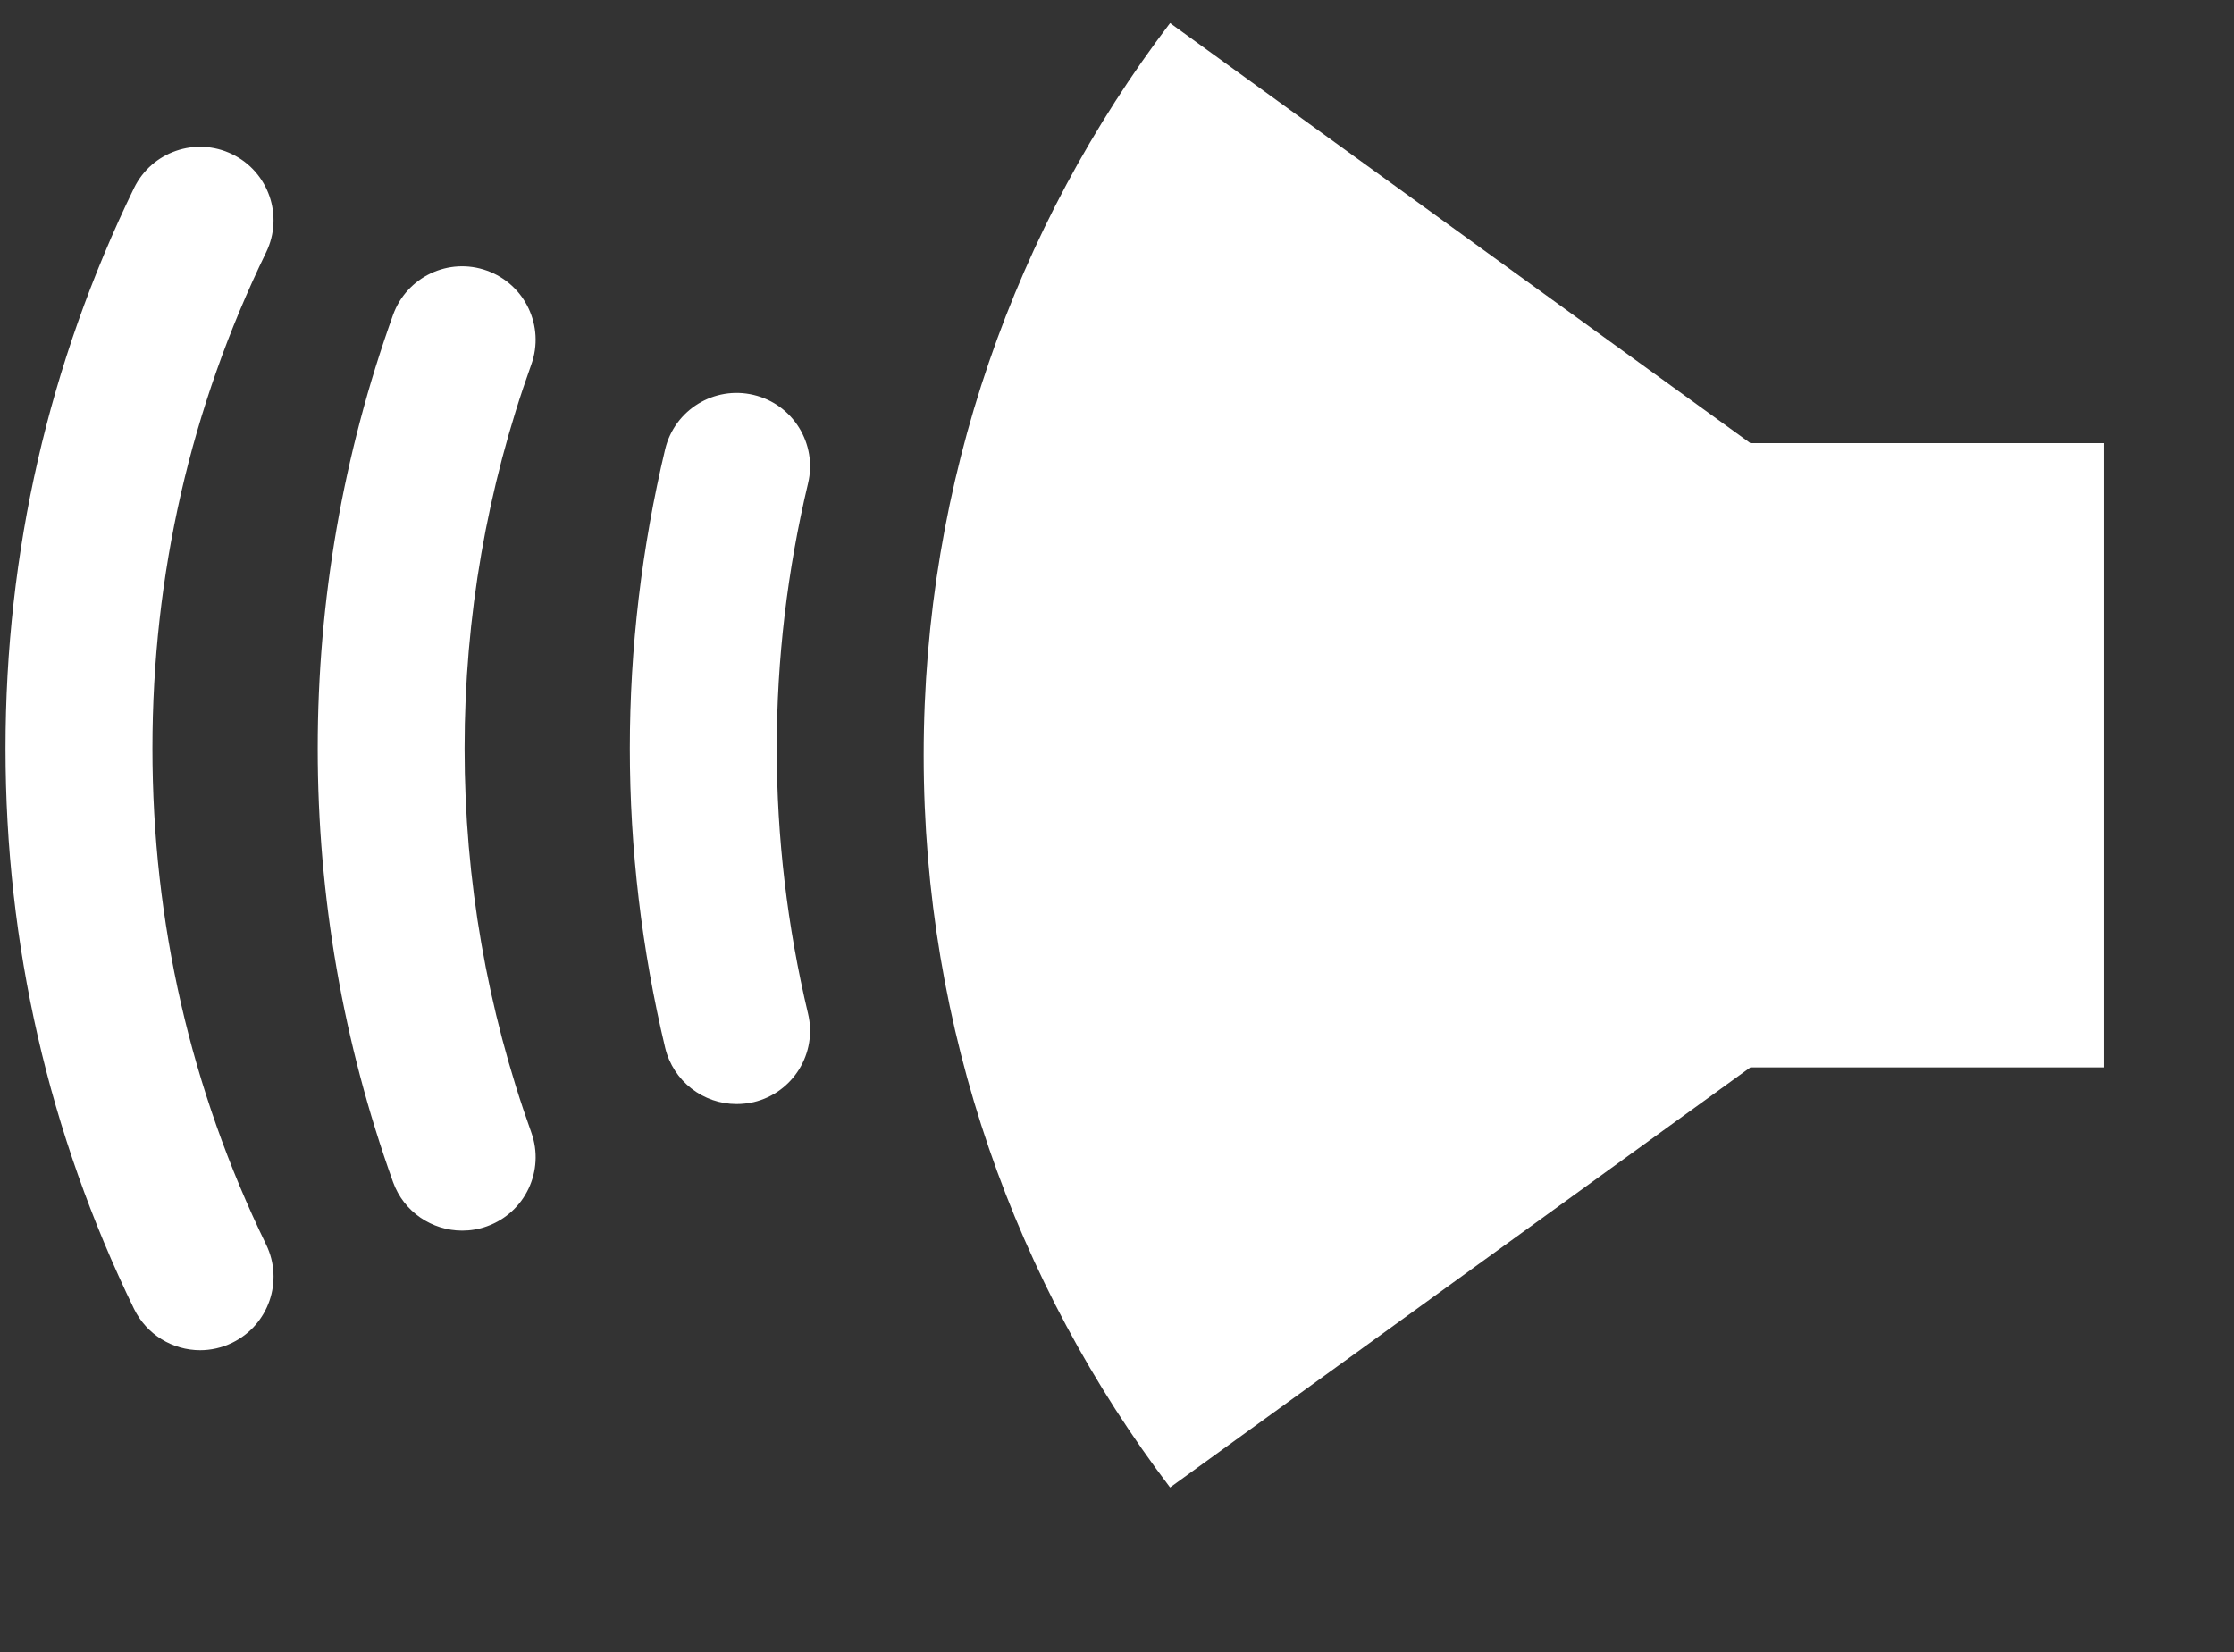
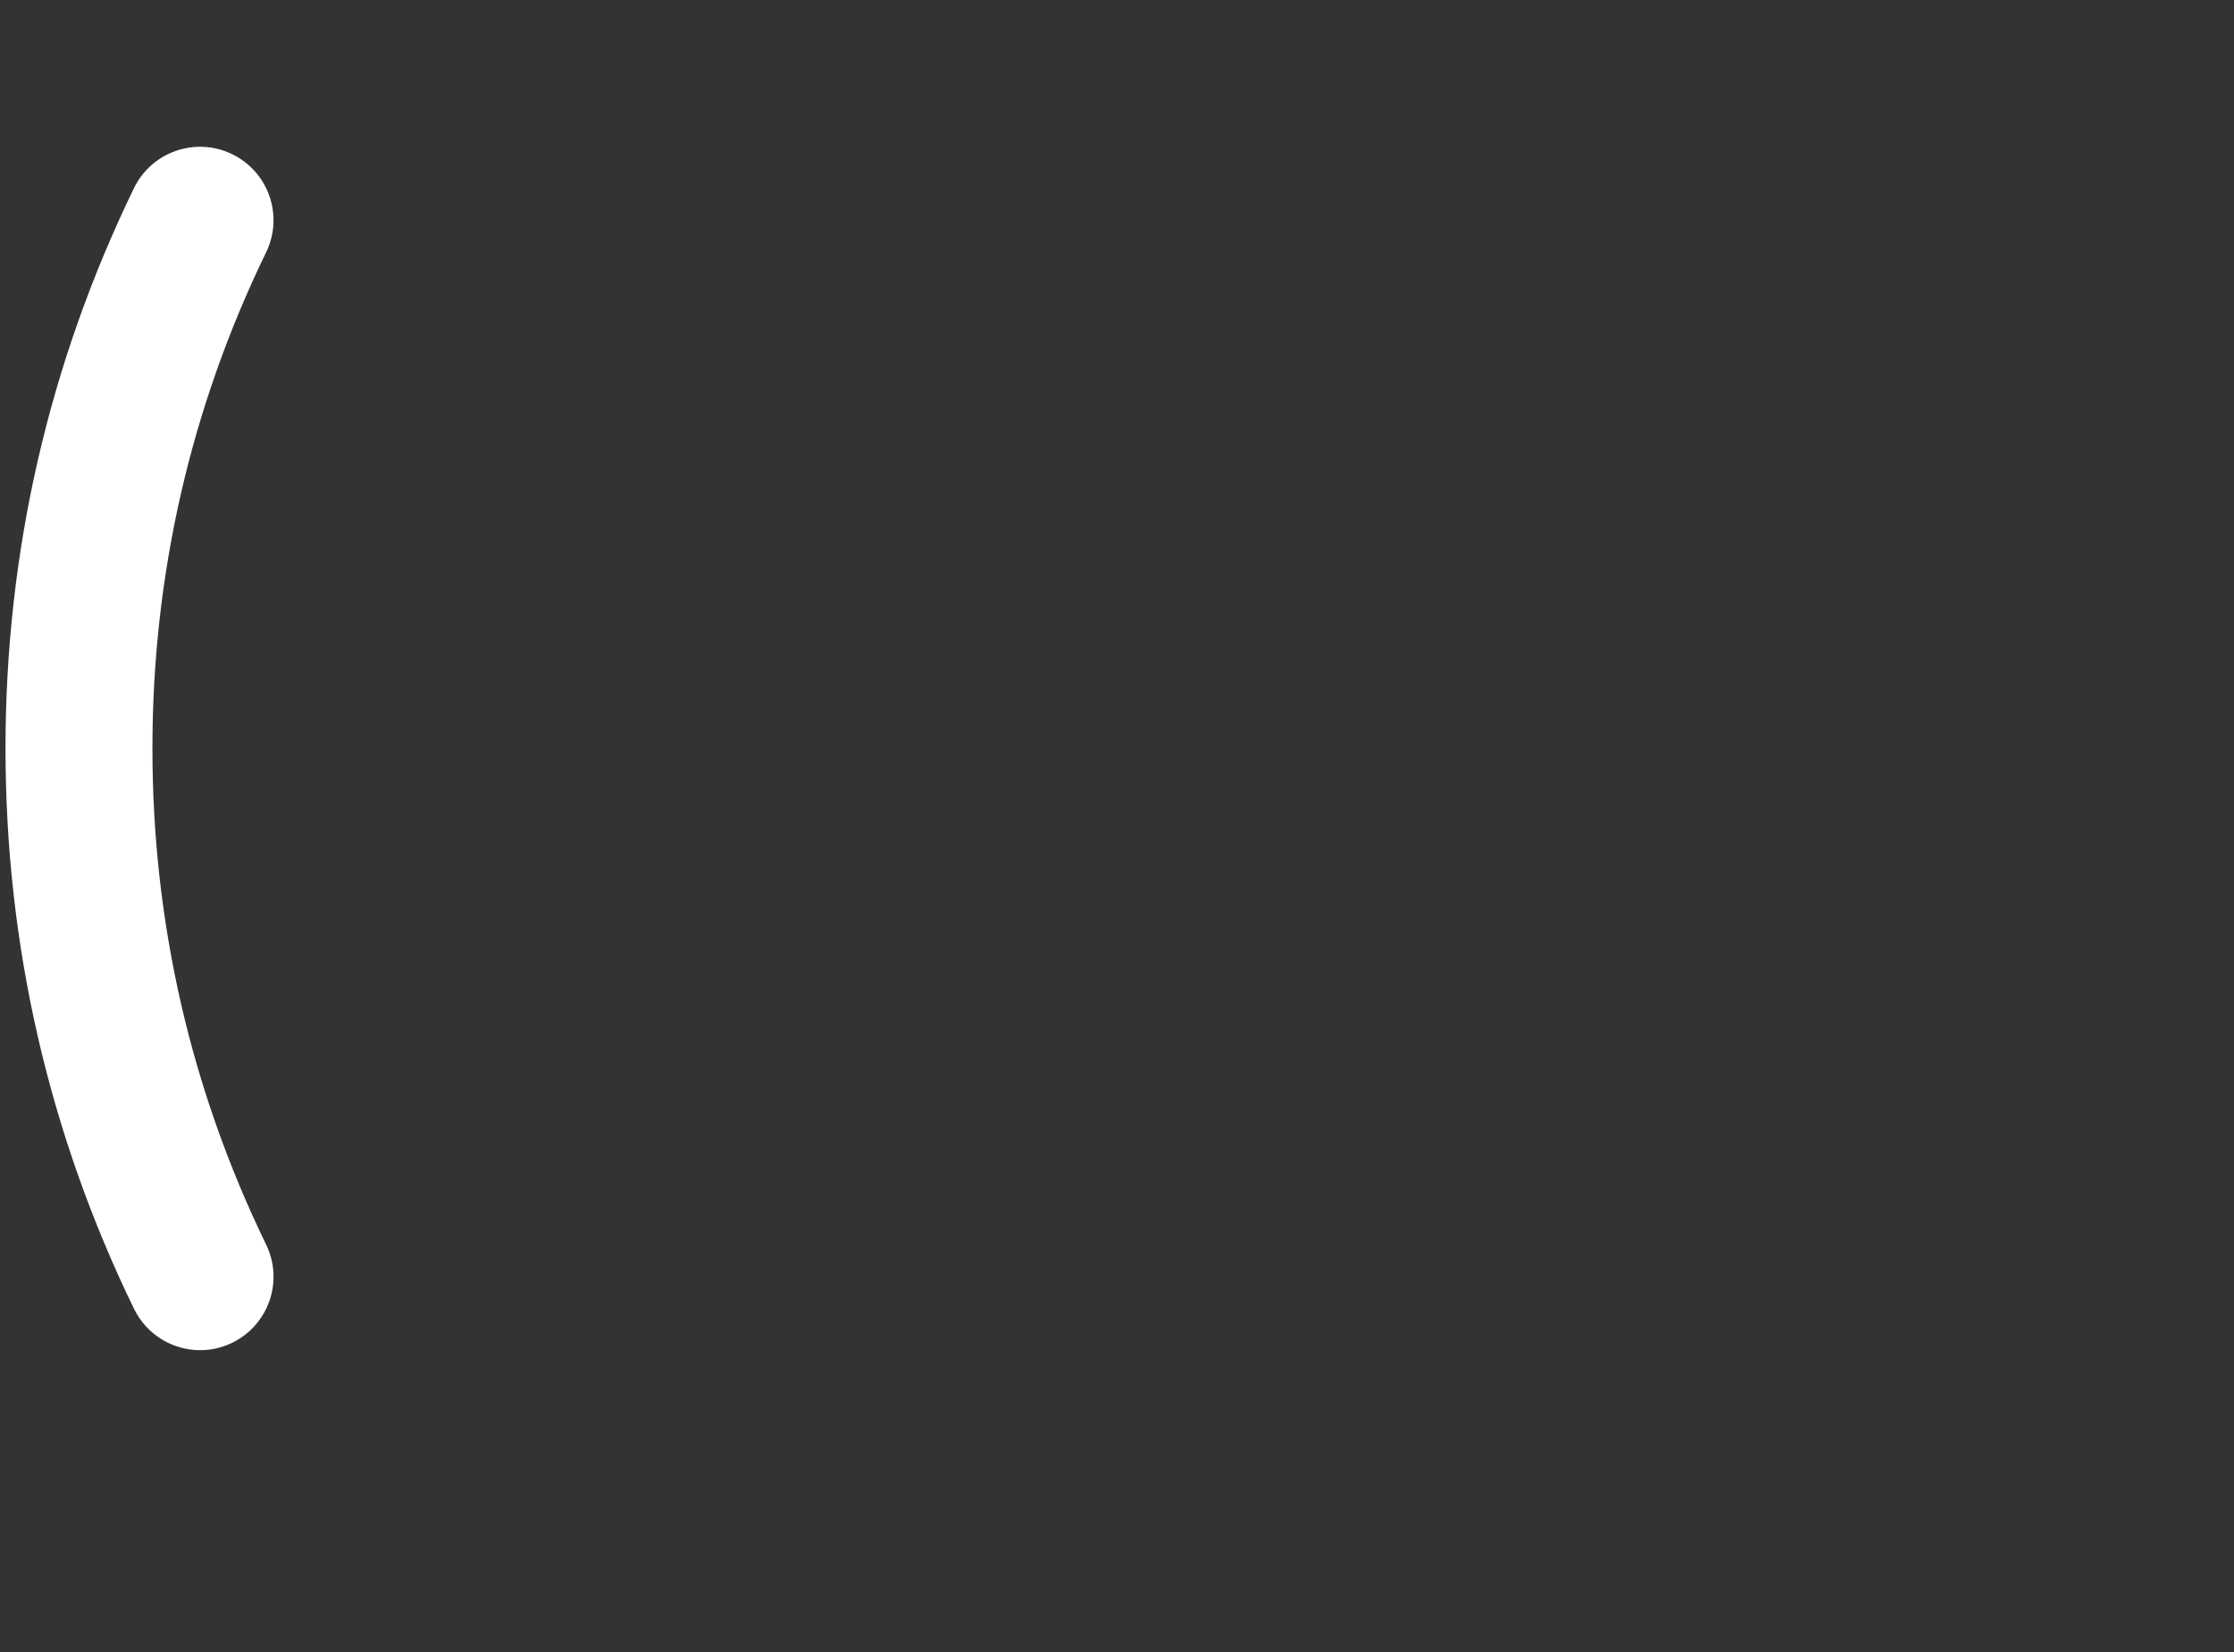
<svg xmlns="http://www.w3.org/2000/svg" version="1.1" id="レイヤー_1" x="0px" y="0px" width="73px" height="54px" viewBox="0 0 73 54" xml:space="preserve">
  <rect x="0" y="0" width="73" height="54" fill="#333333" stroke="none" />
  <g>
-     <path fill="#FFFFFF" d="M68.736,14.483H57.197L38.234,0.754c-5.049,6.648-8.051,14.937-8.051,23.929s3.002,17.279,8.051,23.93 l18.963-13.729h11.539V14.483z" />
    <g>
-       <path fill="#FFFFFF" d="M24.068,36.082c-1.085,0-2.069-0.74-2.333-1.842c-0.765-3.207-1.154-6.496-1.154-9.778 c0-3.282,0.389-6.571,1.154-9.777c0.308-1.29,1.604-2.086,2.894-1.777c1.29,0.308,2.085,1.603,1.775,2.892 c-0.677,2.842-1.022,5.755-1.022,8.663c0,2.908,0.345,5.821,1.022,8.663c0.311,1.289-0.485,2.584-1.775,2.893 C24.44,36.061,24.254,36.082,24.068,36.082z" />
-       <path fill="#FFFFFF" d="M15.102,40.219c-0.984,0-1.908-0.609-2.259-1.588c-1.633-4.553-2.461-9.318-2.461-14.169 c0-4.849,0.828-9.616,2.461-14.169c0.448-1.248,1.823-1.896,3.069-1.448c1.248,0.448,1.896,1.822,1.449,3.069 c-1.446,4.031-2.18,8.253-2.18,12.548c0,4.294,0.734,8.517,2.18,12.548c0.448,1.248-0.201,2.621-1.449,3.068 C15.645,40.176,15.371,40.219,15.102,40.219z" />
      <path fill="#FFFFFF" d="M6.54,44.127c-0.891,0-1.746-0.5-2.162-1.354C1.593,37.039,0.18,30.877,0.18,24.462 c0-6.416,1.413-12.577,4.198-18.313c0.579-1.193,2.017-1.689,3.208-1.11c1.193,0.579,1.689,2.015,1.11,3.207 c-2.465,5.077-3.715,10.533-3.715,16.216S6.231,35.6,8.697,40.678c0.578,1.191,0.082,2.627-1.111,3.207 C7.248,44.049,6.891,44.127,6.54,44.127z" />
    </g>
  </g>
</svg>